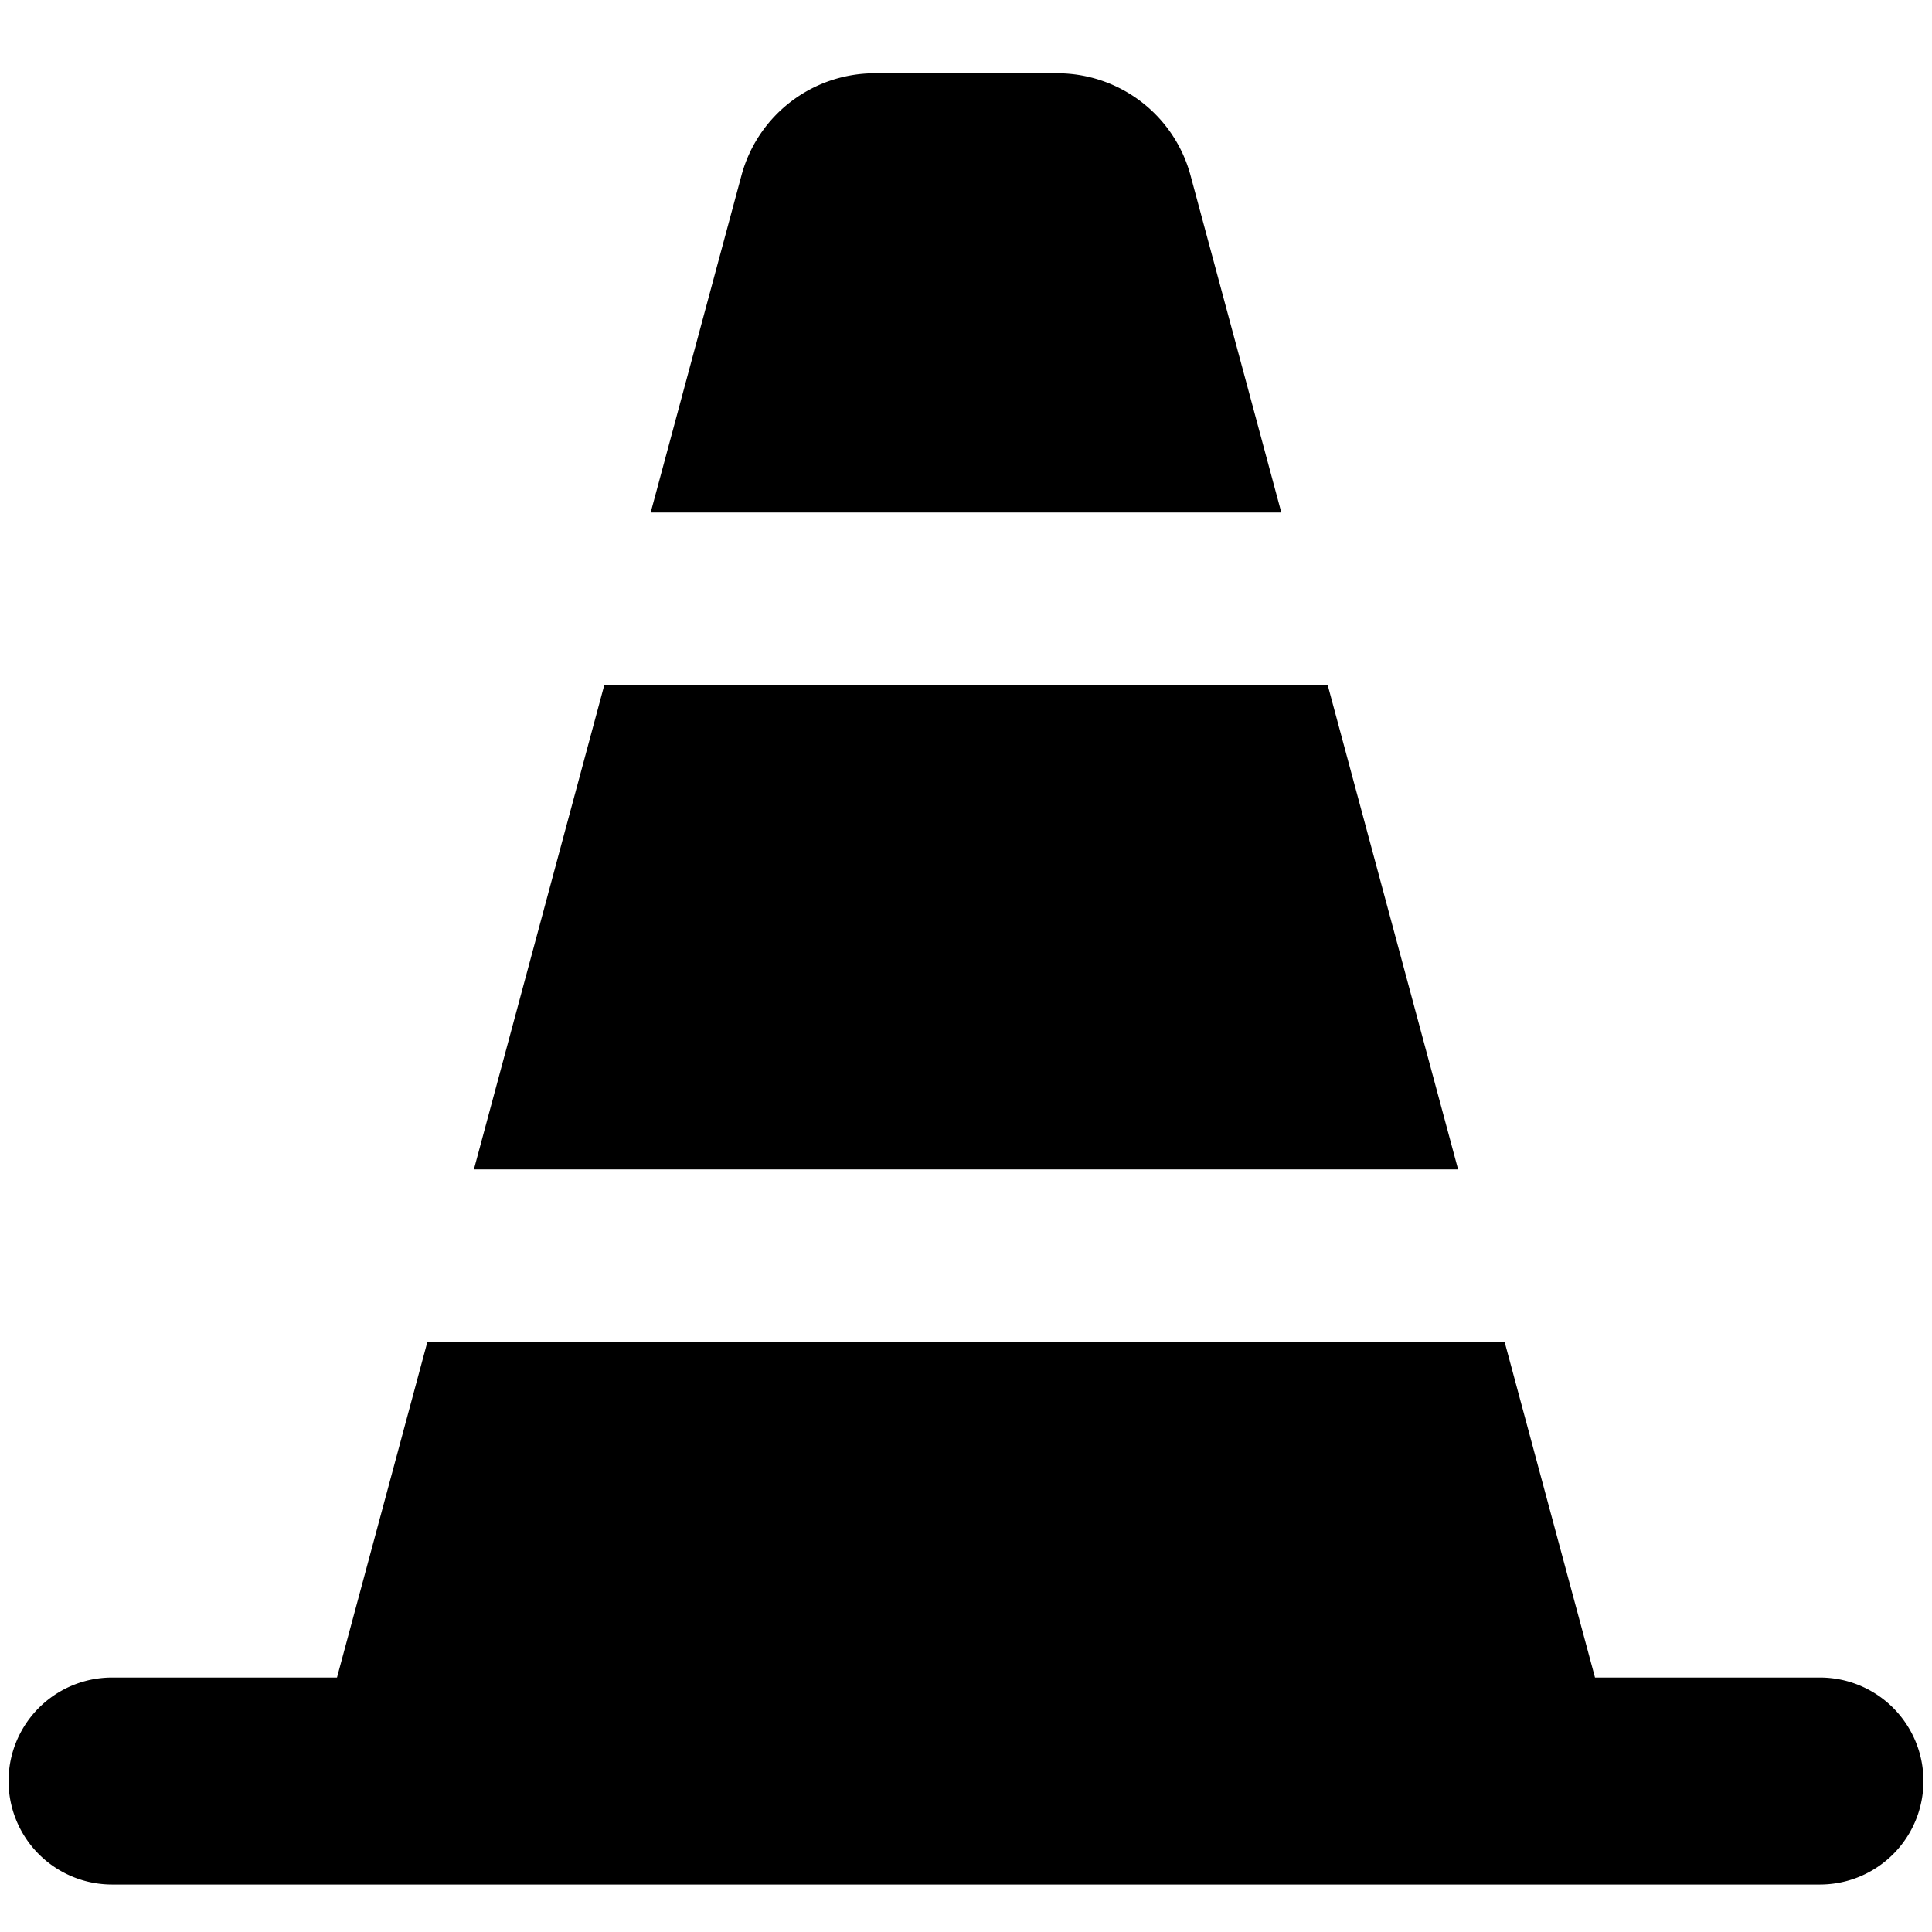
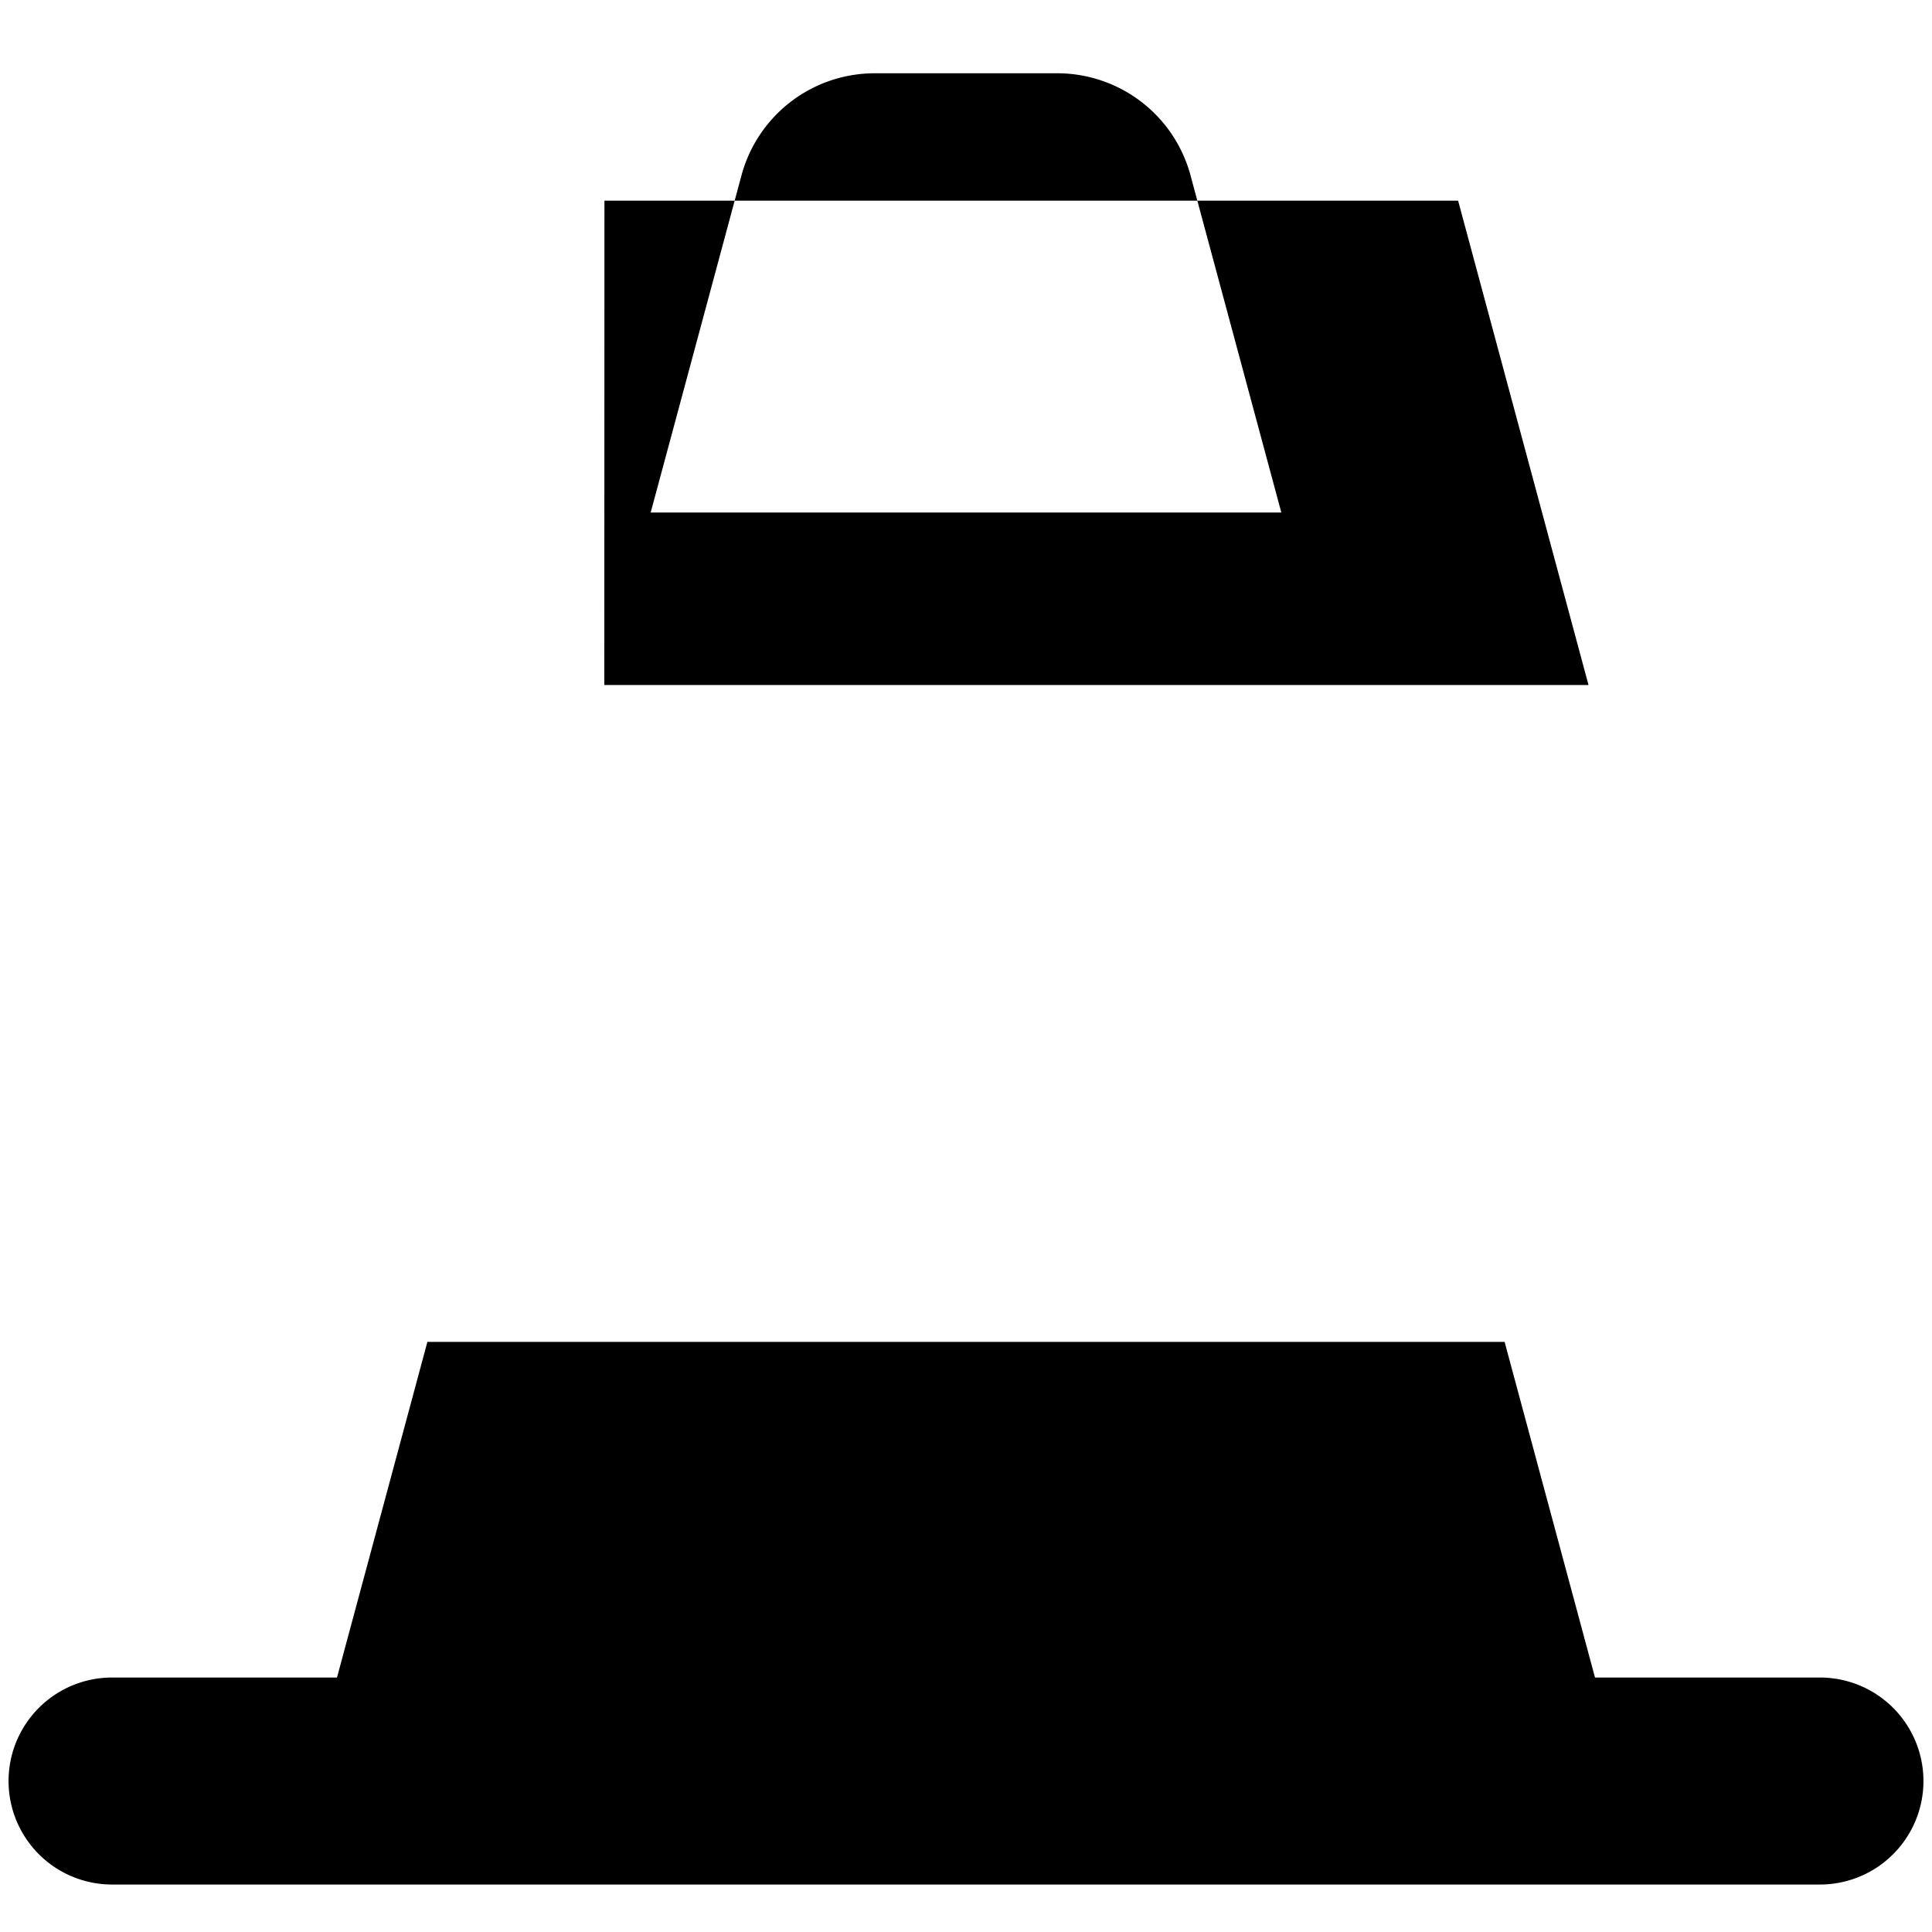
<svg xmlns="http://www.w3.org/2000/svg" width="800" height="800" viewBox="0 0 14 14">
-   <path fill="currentColor" fill-rule="evenodd" d="m4.715 3.714l.658-2.443a1 1 0 0 1 .965-.74h1.323a1 1 0 0 1 .966.74l.658 2.443zm-.336 1.25l-.945 3.51h7.132l-.945-3.51H4.38Zm-1.937 7.192l.655-2.432h7.806l.655 2.432h1.63a.75.75 0 0 1 0 1.5H.812a.75.75 0 1 1 0-1.5z" clip-rule="evenodd" />
+   <path fill="currentColor" fill-rule="evenodd" d="m4.715 3.714l.658-2.443a1 1 0 0 1 .965-.74h1.323a1 1 0 0 1 .966.74l.658 2.443zm-.336 1.25h7.132l-.945-3.51H4.38Zm-1.937 7.192l.655-2.432h7.806l.655 2.432h1.63a.75.75 0 0 1 0 1.5H.812a.75.75 0 1 1 0-1.5z" clip-rule="evenodd" />
</svg>